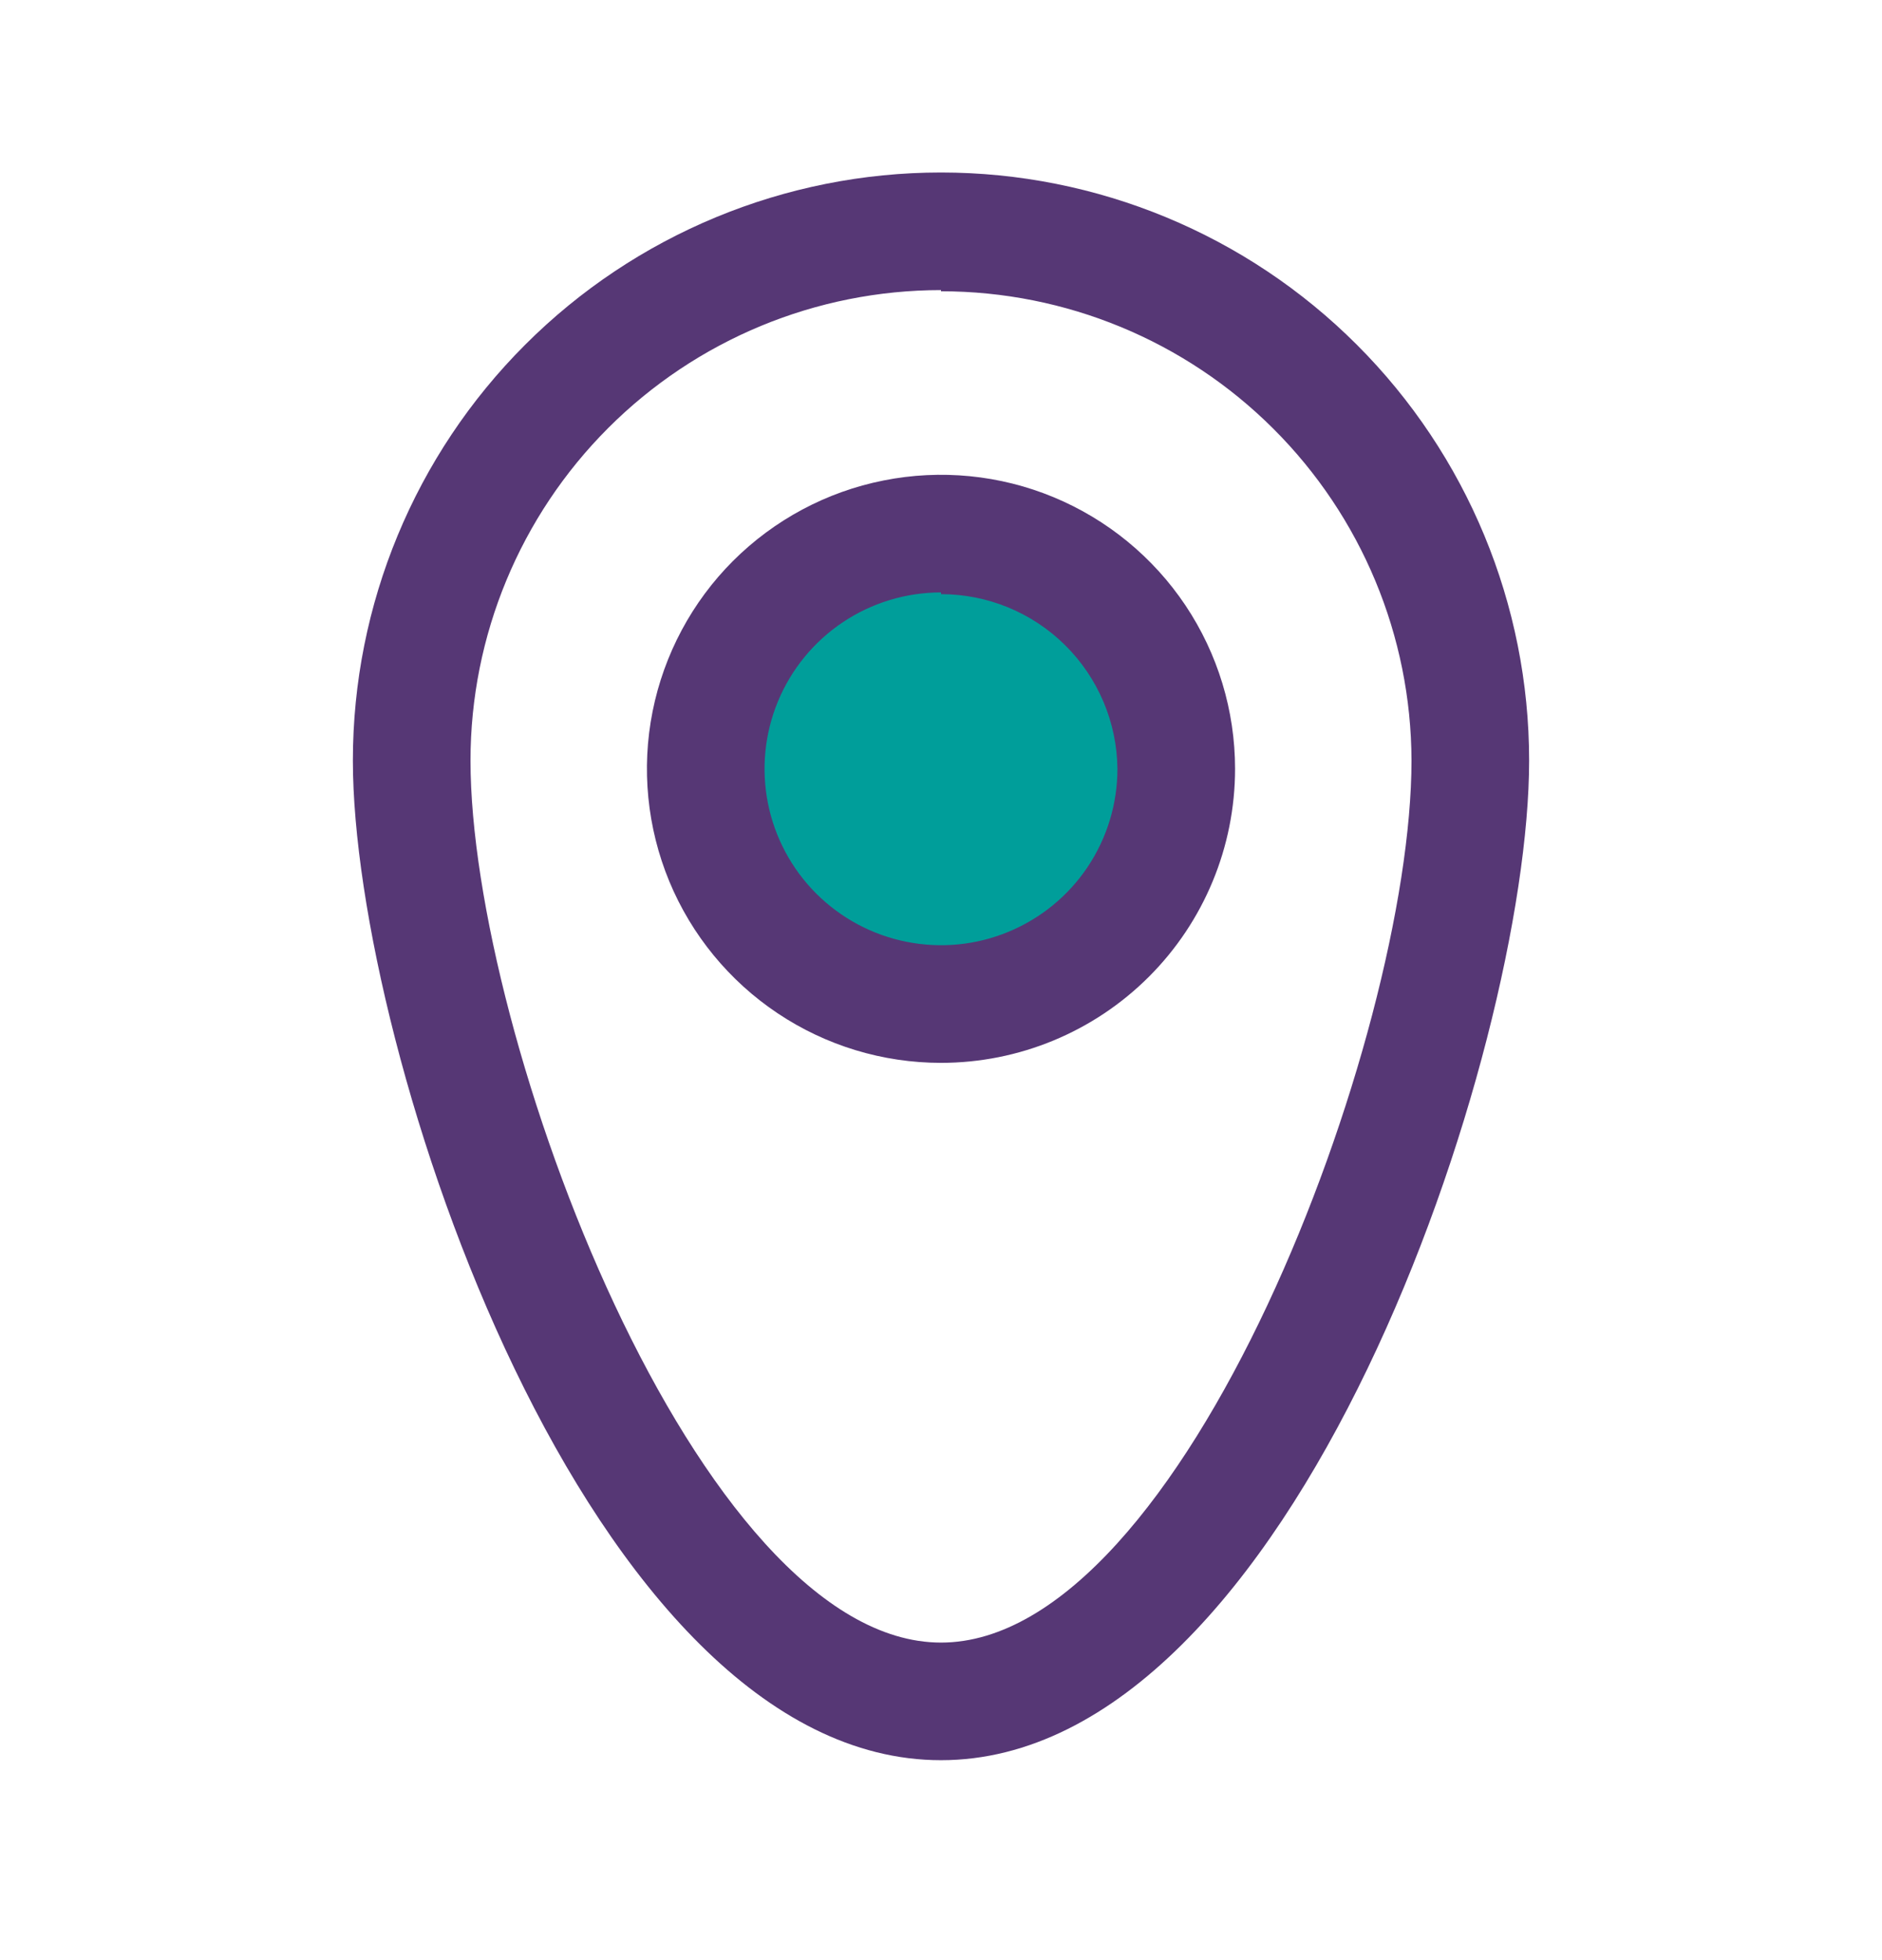
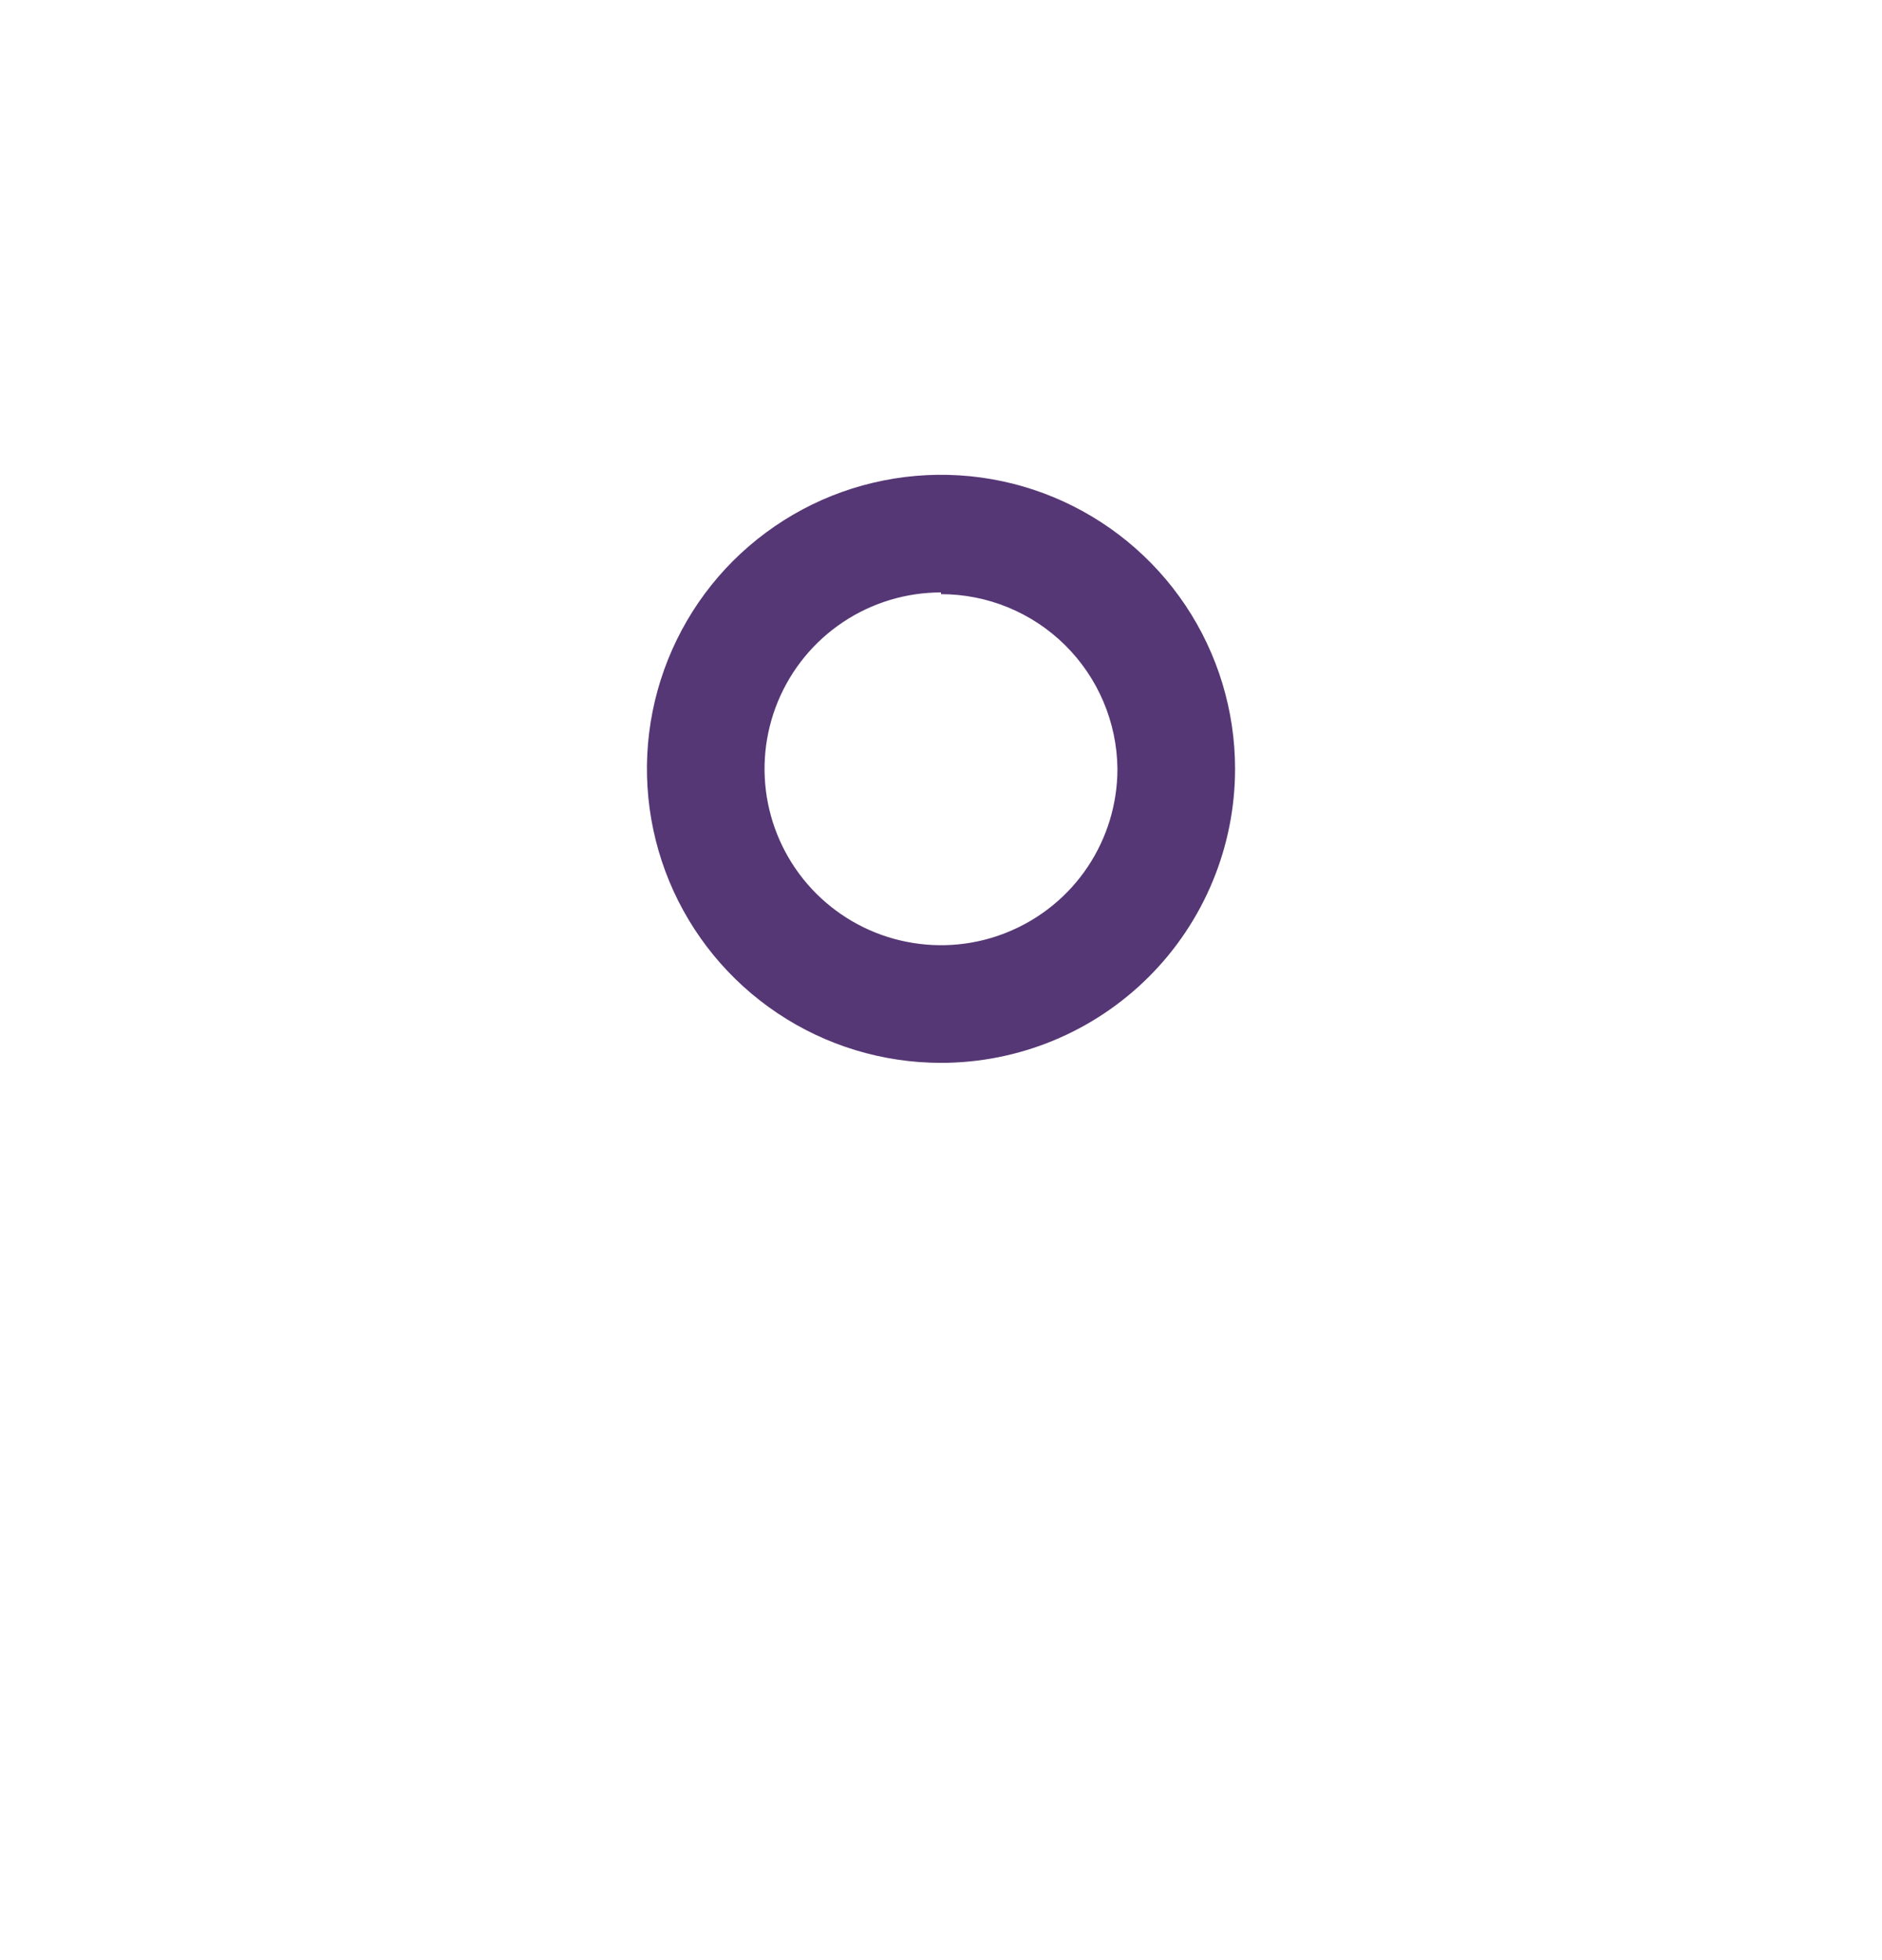
<svg xmlns="http://www.w3.org/2000/svg" width="24" height="25" viewBox="0 0 24 25" fill="none">
  <g clip-path="url(#clip0_265_1530)">
-     <path d="M12 22.45C7.5 22.45 4.5 13.39 4.5 9.7C4.5 7.711 5.29 5.803 6.697 4.397C8.103 2.99 10.011 2.2 12 2.2C13.989 2.2 15.897 2.99 17.303 4.397C18.71 5.803 19.5 7.711 19.5 9.7C19.5 13.39 16.5 22.45 12 22.45ZM12 3.7C10.409 3.7 8.883 4.332 7.757 5.458C6.632 6.583 6 8.109 6 9.7C6 13.21 8.902 20.95 12 20.95C15.098 20.95 18 13.225 18 9.7C17.996 8.111 17.362 6.589 16.237 5.467C15.113 4.345 13.589 3.715 12 3.715V3.7Z" fill="#563775" />
-     <path d="M12 12.805C13.653 12.805 14.993 11.466 14.993 9.813C14.993 8.16 13.653 6.82 12 6.82C10.347 6.82 9.008 8.16 9.008 9.813C9.008 11.466 10.347 12.805 12 12.805Z" fill="#009E9A" />
    <path d="M12 13.556C11.258 13.556 10.533 13.336 9.917 12.924C9.3 12.512 8.819 11.926 8.535 11.241C8.252 10.556 8.177 9.802 8.322 9.074C8.467 8.347 8.824 7.678 9.348 7.154C9.873 6.63 10.541 6.272 11.268 6.128C11.996 5.983 12.75 6.057 13.435 6.341C14.12 6.625 14.706 7.106 15.118 7.722C15.53 8.339 15.75 9.064 15.75 9.806C15.75 10.8 15.355 11.754 14.652 12.457C13.948 13.161 12.995 13.556 12 13.556ZM12 7.556C11.555 7.556 11.12 7.688 10.75 7.935C10.38 8.182 10.092 8.533 9.921 8.945C9.751 9.356 9.706 9.808 9.793 10.245C9.88 10.681 10.094 11.082 10.409 11.397C10.724 11.711 11.125 11.926 11.561 12.012C11.998 12.099 12.45 12.055 12.861 11.884C13.272 11.714 13.624 11.426 13.871 11.056C14.118 10.686 14.25 10.251 14.25 9.806C14.244 9.213 14.004 8.646 13.583 8.229C13.162 7.812 12.593 7.578 12 7.578V7.556Z" fill="#563775" />
  </g>
  <defs>
    <clipPath id="clip0_265_1530">
      <rect width="24" height="24" fill="white" transform="translate(0 0.333)" />
    </clipPath>
  </defs>
</svg>